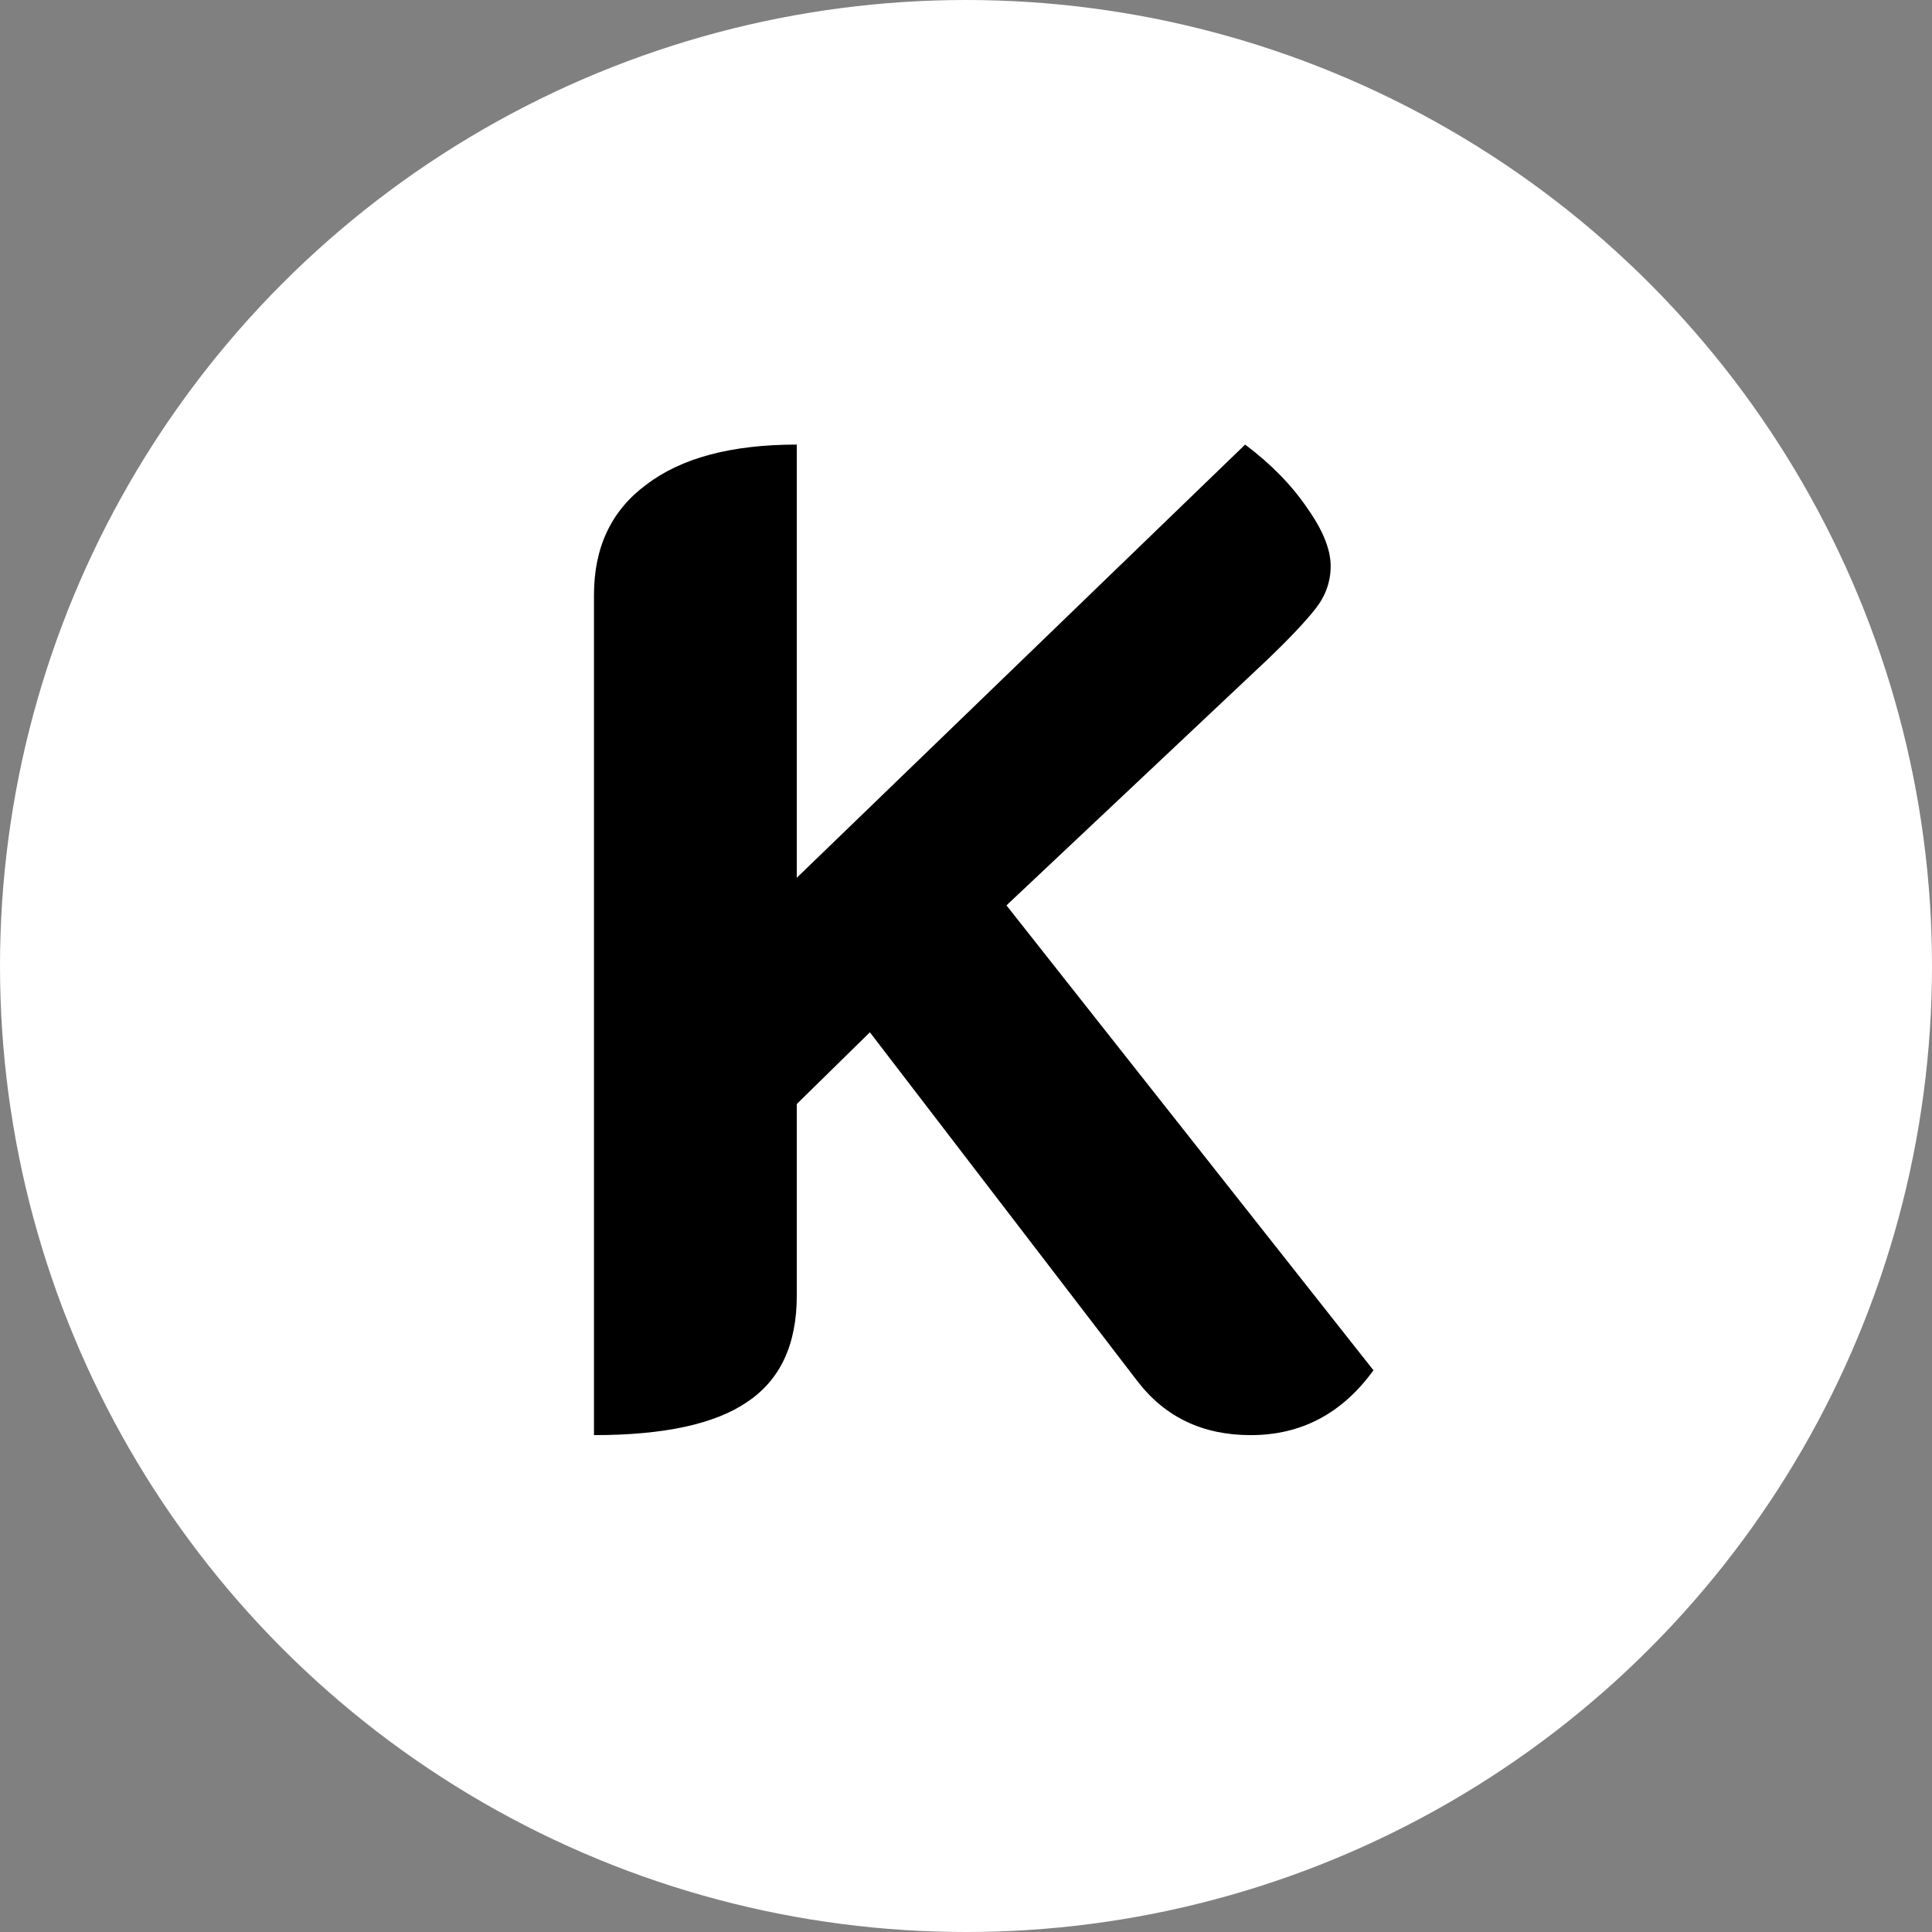
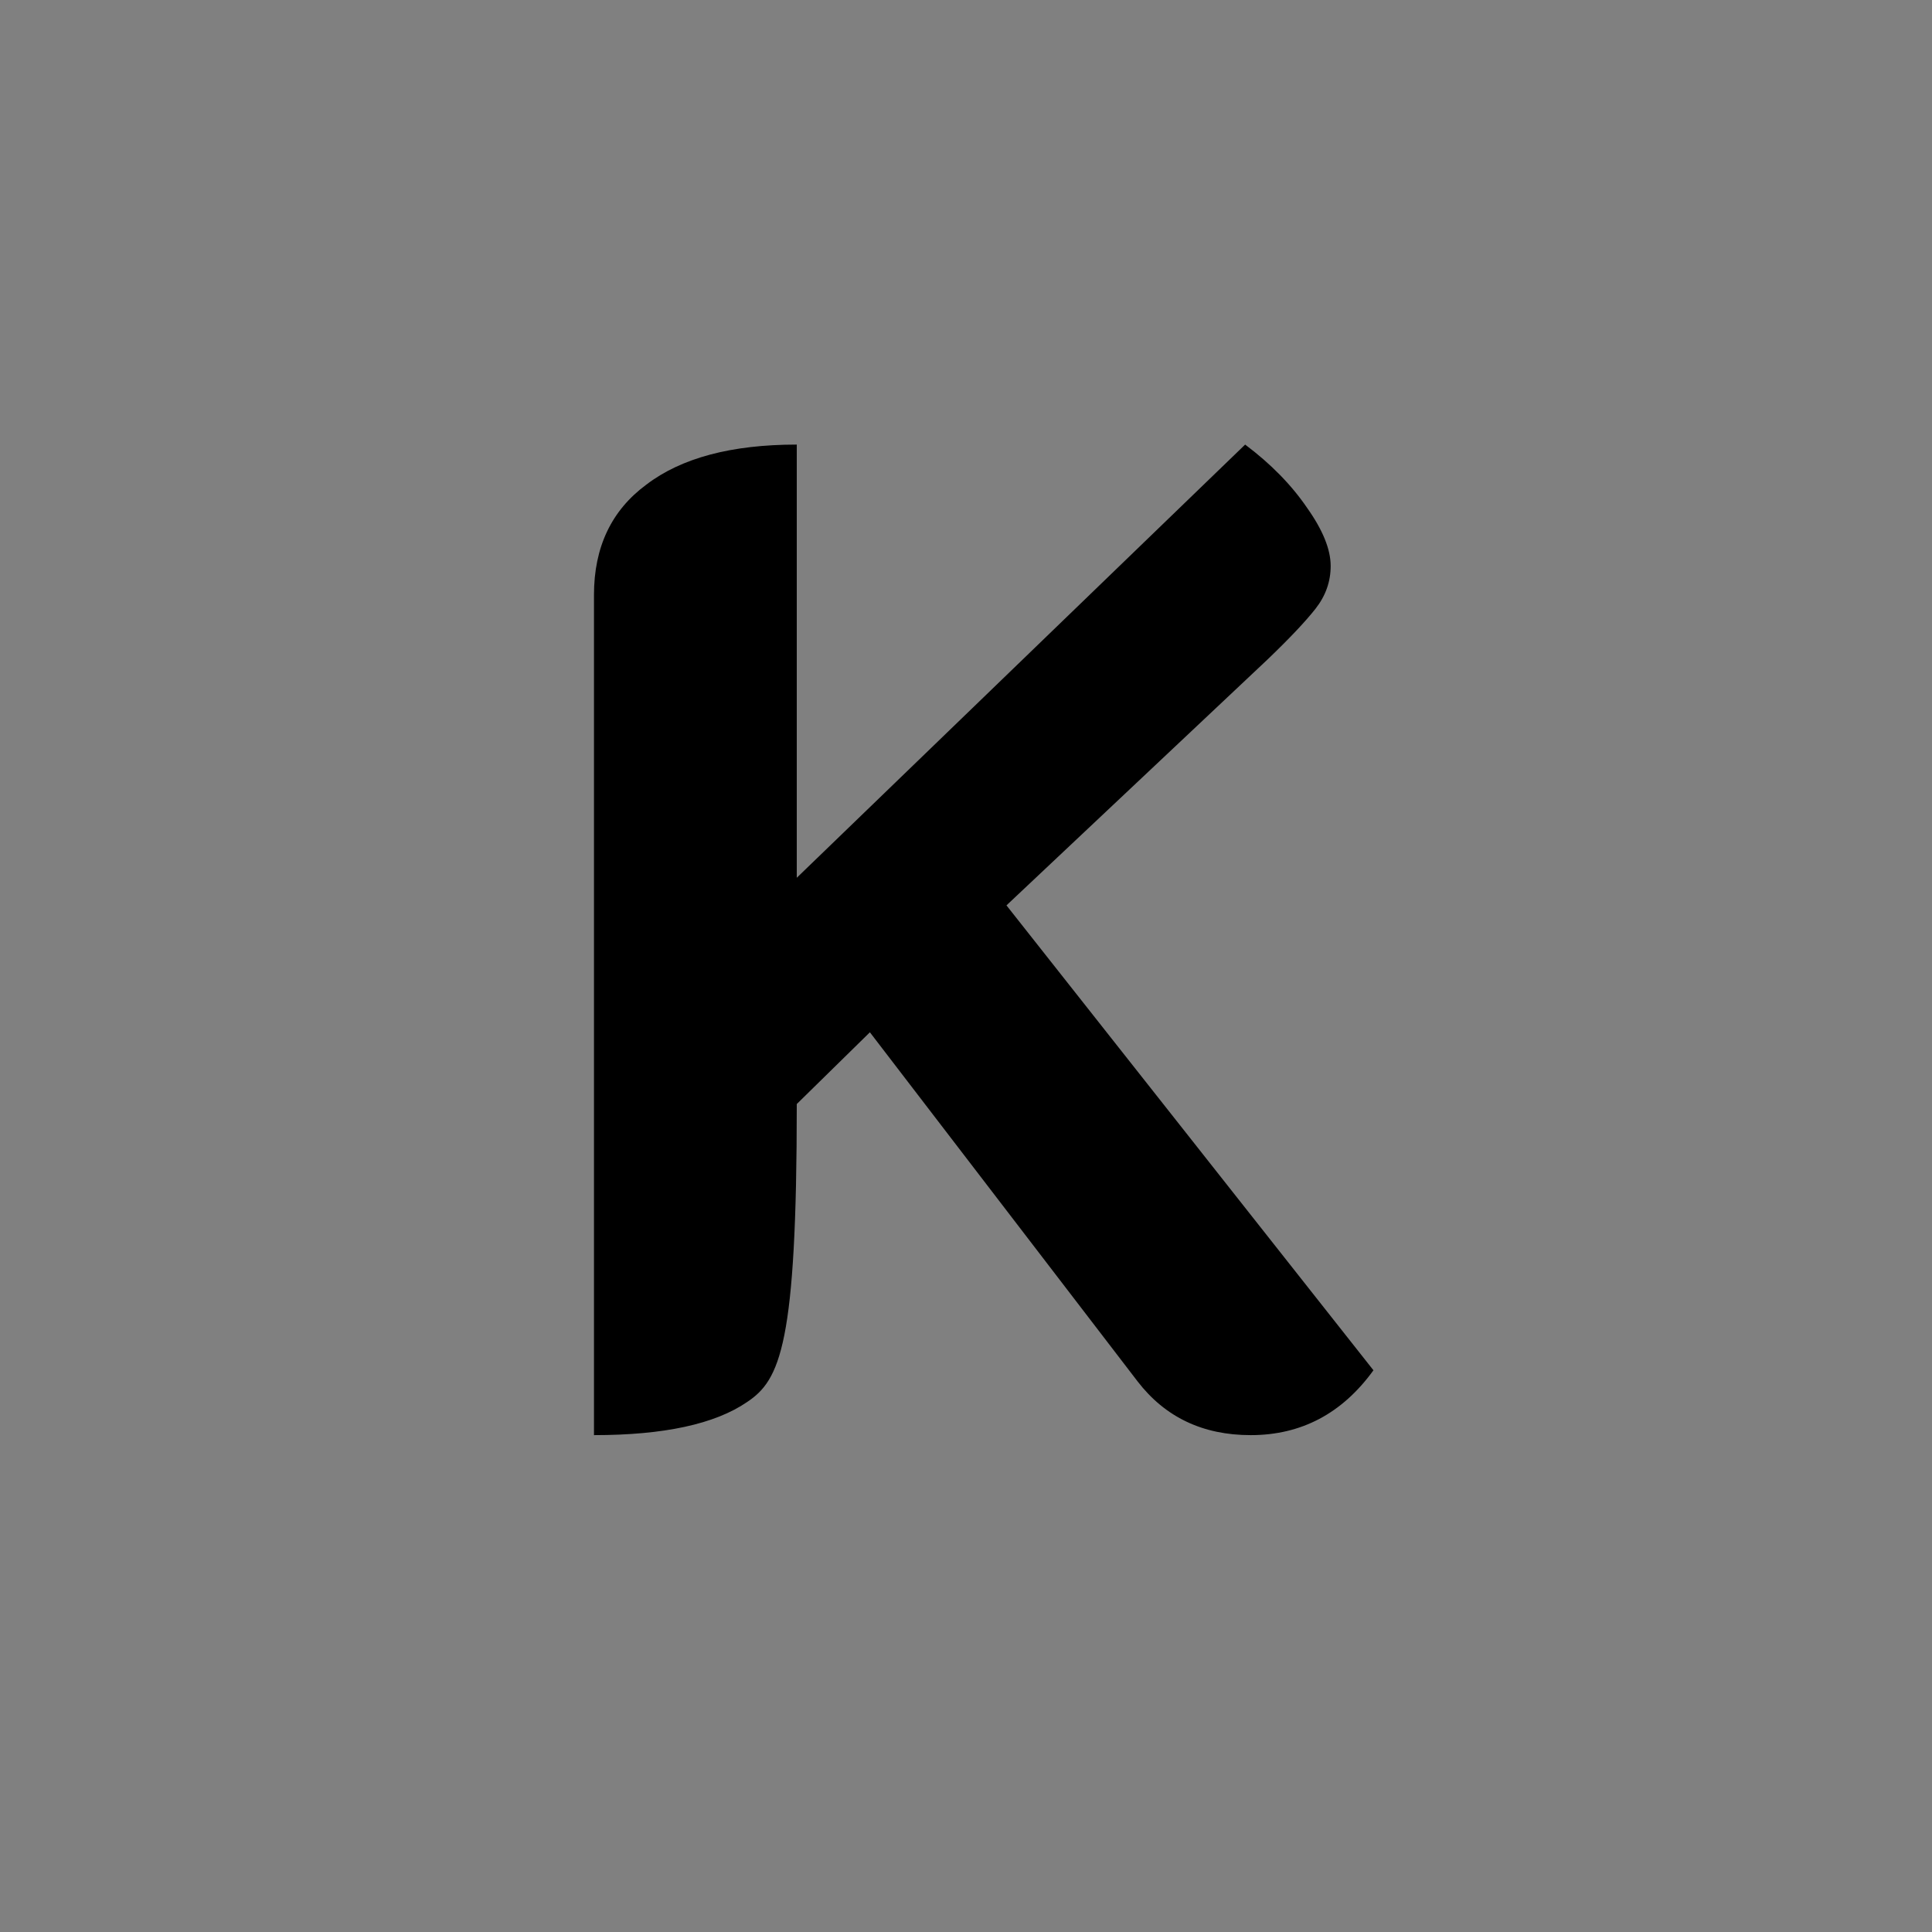
<svg xmlns="http://www.w3.org/2000/svg" width="300" height="300" viewBox="0 0 300 300" fill="none">
  <rect x="0" y="0" width="300" height="300" fill="#808080" stroke="none" />
-   <circle cx="150" cy="150" r="150" fill="white" />
-   <path d="M92.232 92.385C92.232 84.958 94.945 79.246 100.372 75.247C105.799 71.105 113.583 69.034 123.723 69.034V136.3L193.345 69.034C197.343 72.034 200.557 75.318 202.985 78.889C205.412 82.316 206.626 85.315 206.626 87.886C206.626 90.314 205.841 92.528 204.27 94.527C202.699 96.526 200.2 99.168 196.772 102.453L156.284 140.585L213.267 212.777C208.412 219.49 202.056 222.846 194.202 222.846C186.775 222.846 180.92 220.061 176.635 214.491L135.076 160.293L123.723 171.433V201.209C123.723 208.778 121.152 214.277 116.011 217.704C111.012 221.132 103.086 222.846 92.232 222.846V92.385Z" fill="black" />
+   <path d="M92.232 92.385C92.232 84.958 94.945 79.246 100.372 75.247C105.799 71.105 113.583 69.034 123.723 69.034V136.3L193.345 69.034C197.343 72.034 200.557 75.318 202.985 78.889C205.412 82.316 206.626 85.315 206.626 87.886C206.626 90.314 205.841 92.528 204.27 94.527C202.699 96.526 200.2 99.168 196.772 102.453L156.284 140.585L213.267 212.777C208.412 219.49 202.056 222.846 194.202 222.846C186.775 222.846 180.92 220.061 176.635 214.491L135.076 160.293L123.723 171.433C123.723 208.778 121.152 214.277 116.011 217.704C111.012 221.132 103.086 222.846 92.232 222.846V92.385Z" fill="black" />
</svg>